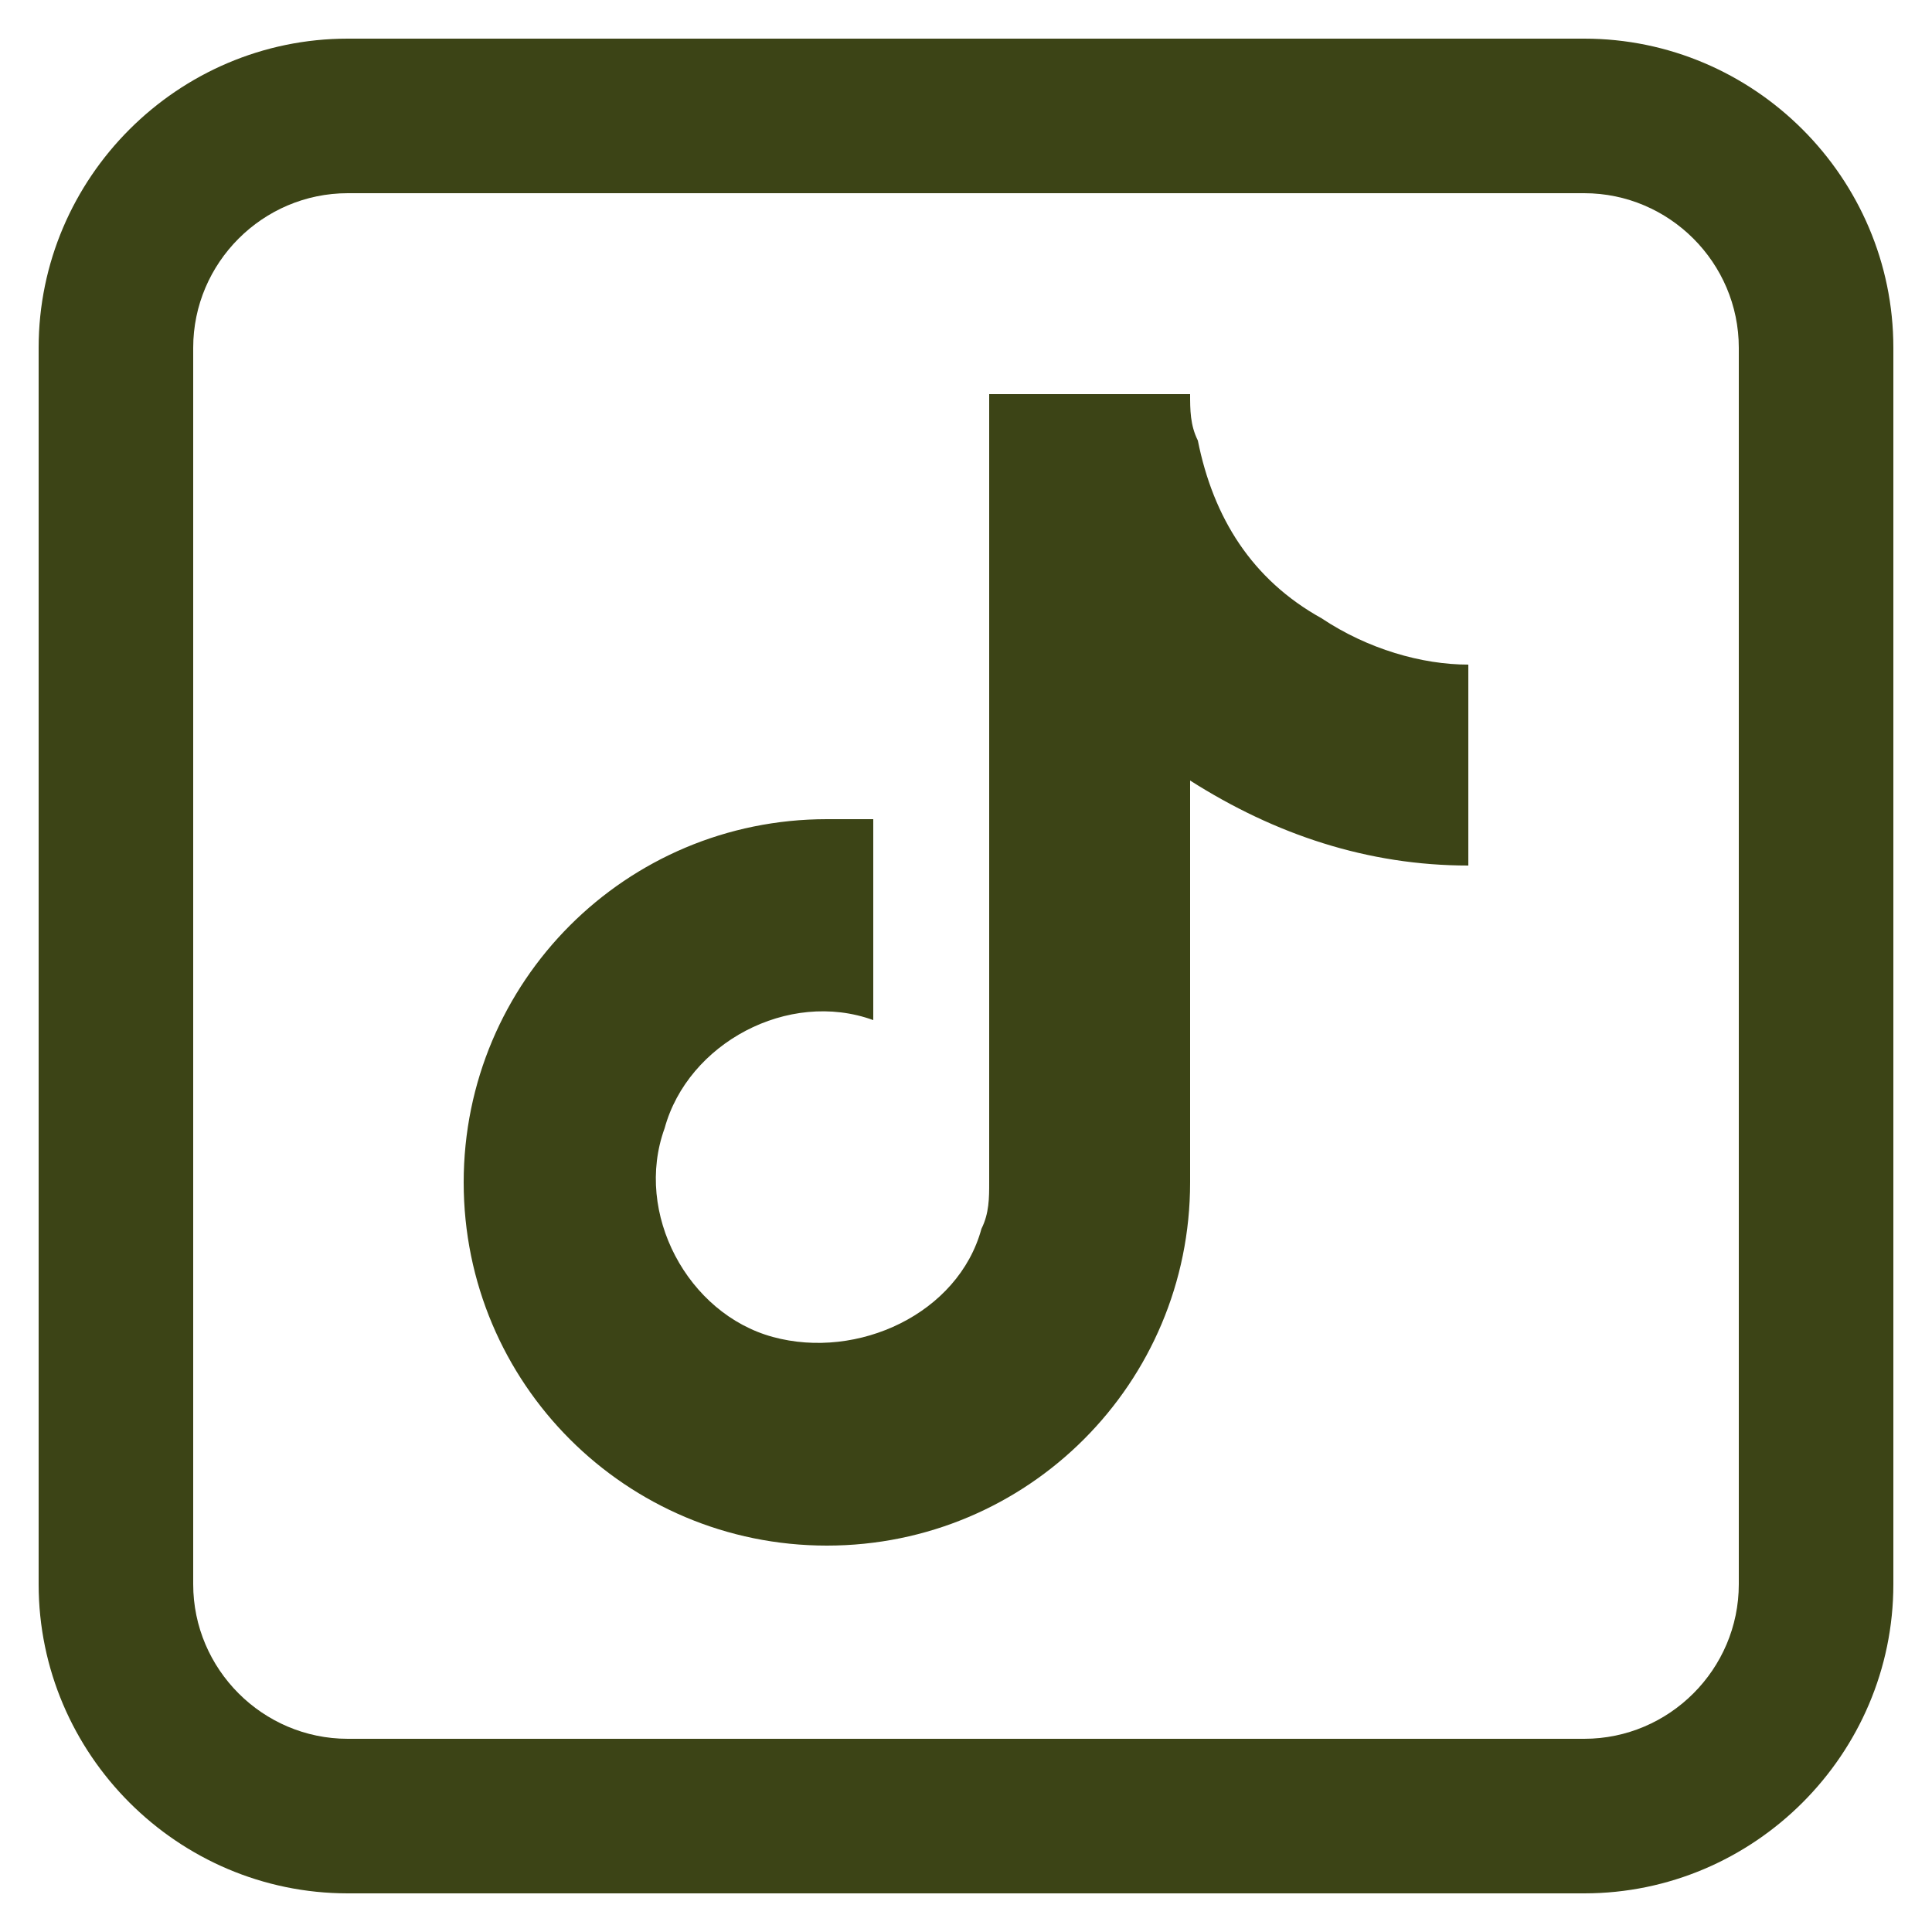
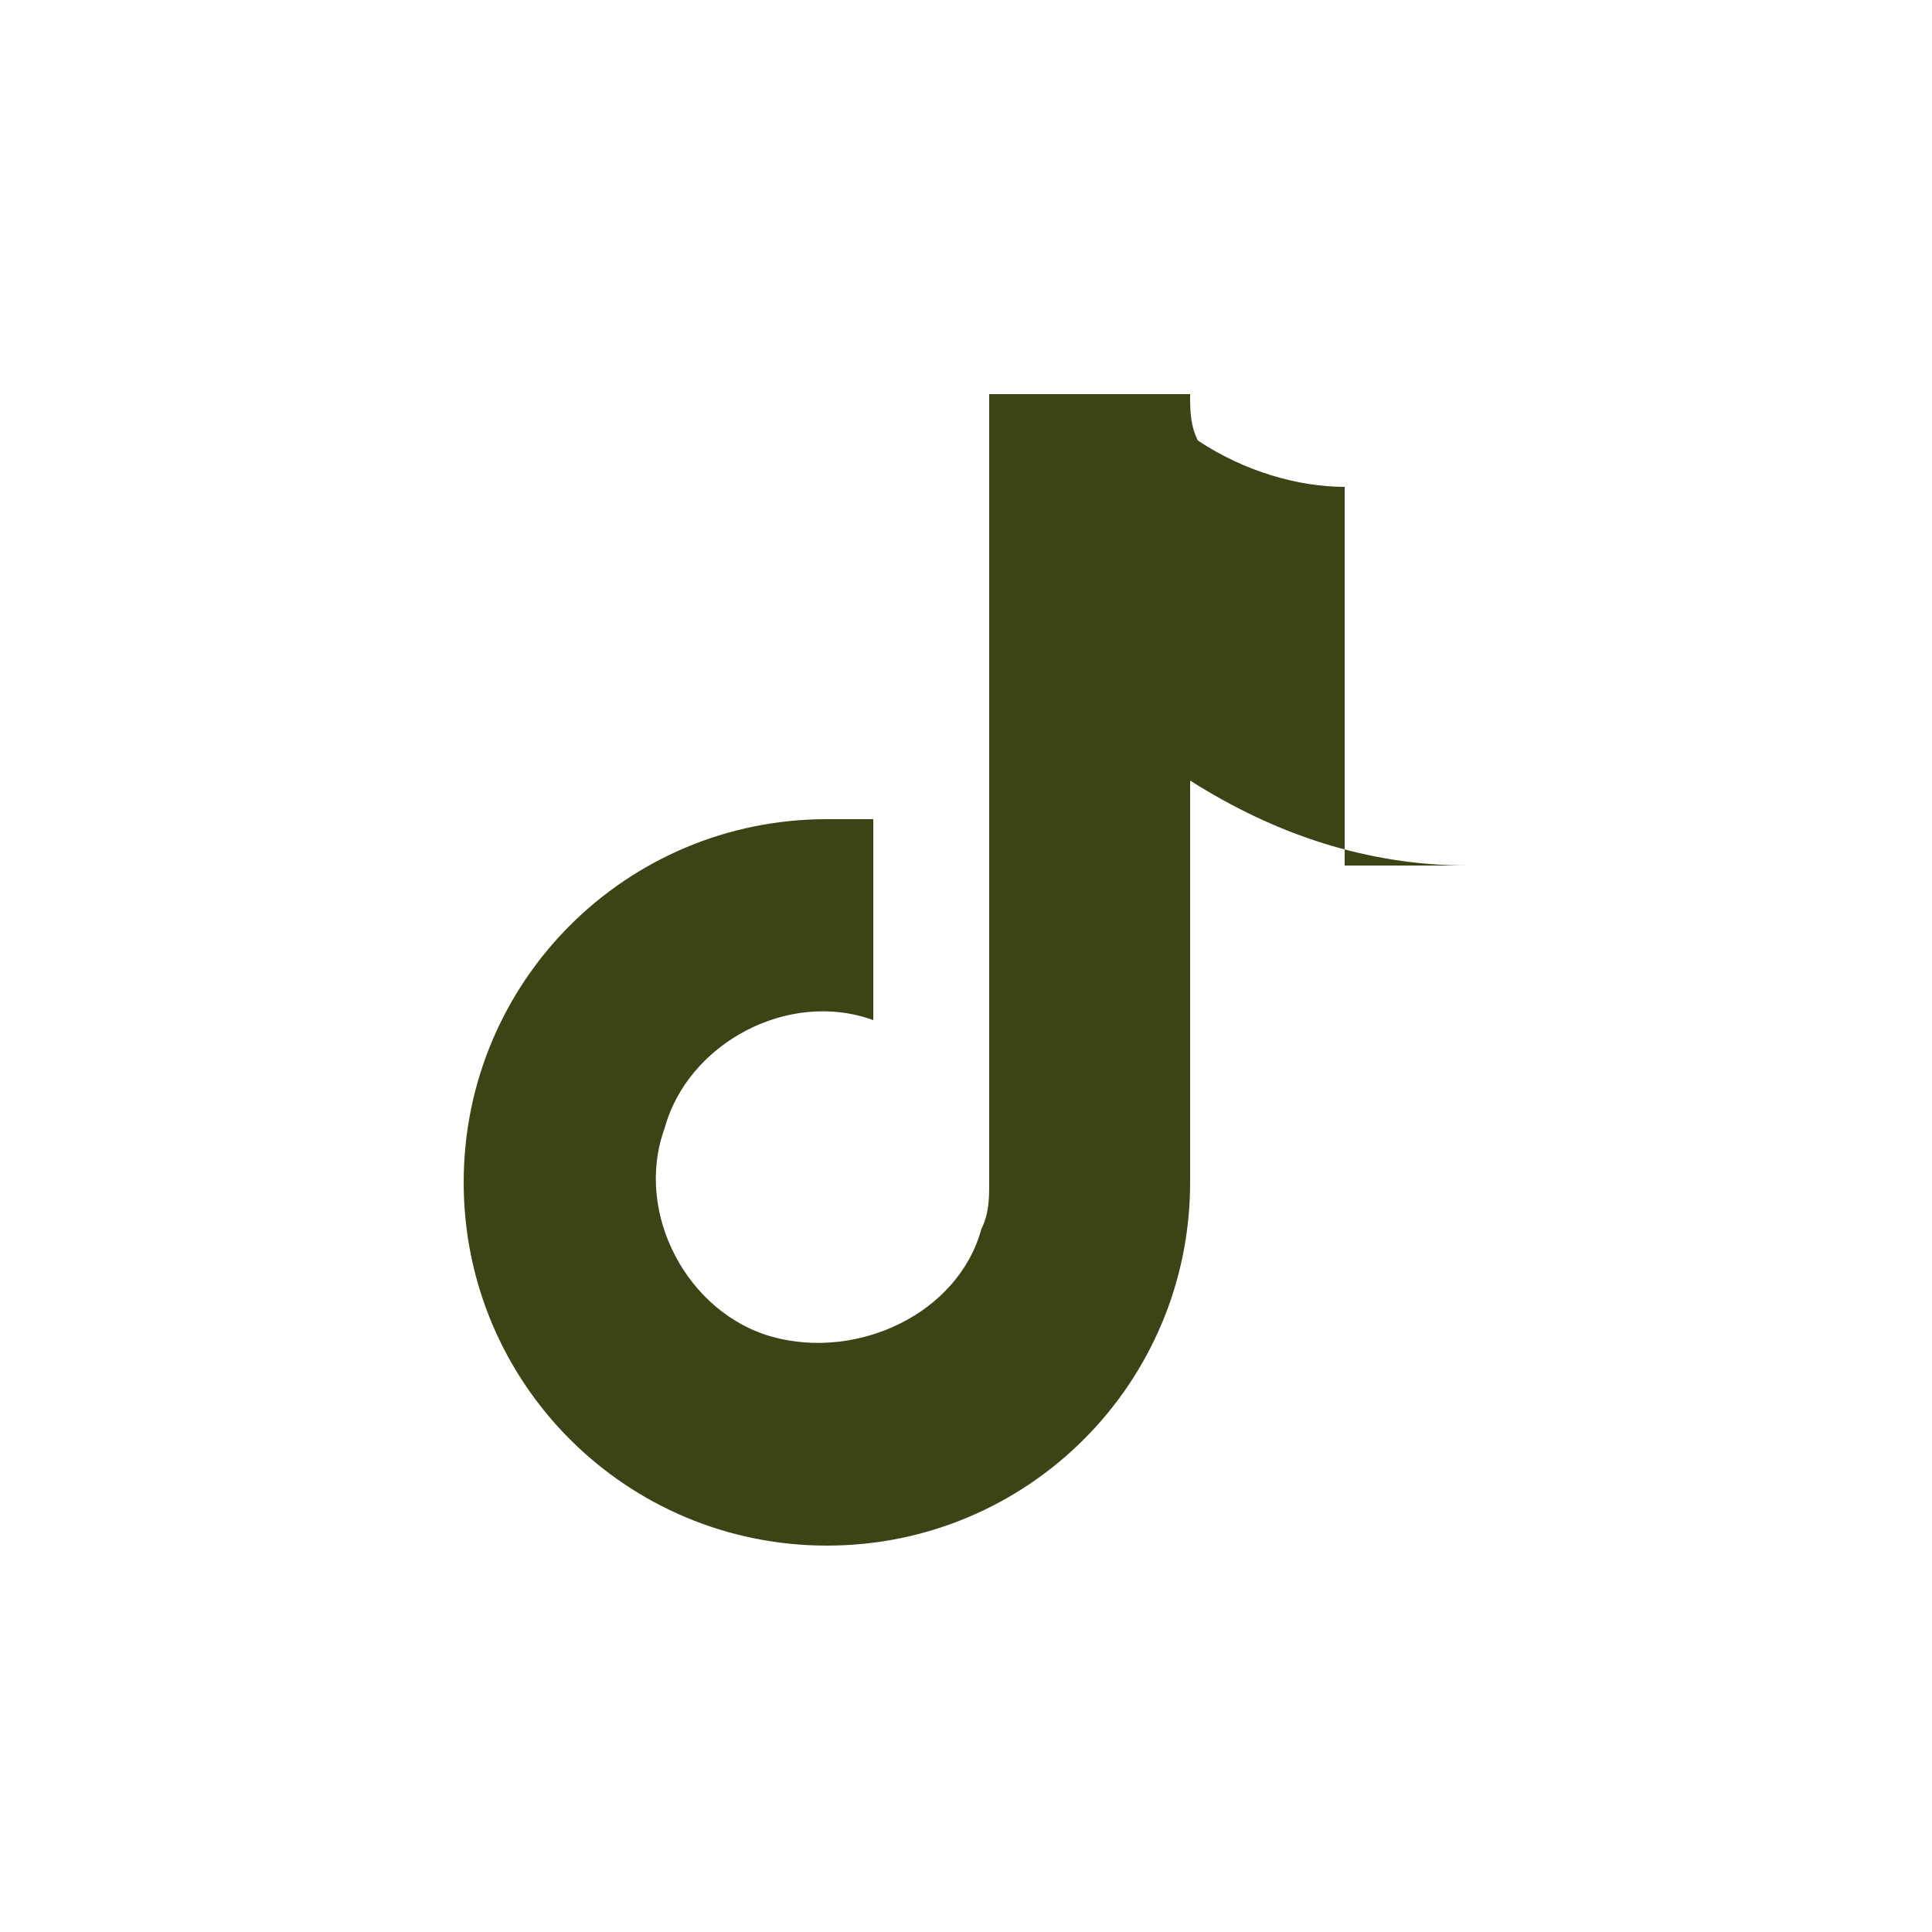
<svg xmlns="http://www.w3.org/2000/svg" version="1.1" id="Capa_1" x="0px" y="0px" viewBox="0 0 25 25" style="enable-background:new 0 0 25 25;" xml:space="preserve">
  <style type="text/css">
	.st0{fill:#3C4416;}
</style>
-   <path class="st0" d="M20.5,0.5h-16c-2.2,0-4,1.8-4,4v16c0,2.2,1.8,4,4,4h16c2.2,0,4-1.8,4-4v-16C24.5,2.3,22.7,0.5,20.5,0.5z   M22.5,20.5c0,1.1-0.9,2-2,2h-16c-1.1,0-2-0.9-2-2v-16c0-1.1,0.9-2,2-2h16c1.1,0,2,0.9,2,2V20.5z" />
-   <path class="st0" d="M19,11.2c-1.3,0-2.5-0.4-3.6-1.1v5.2c0,2.6-2.1,4.7-4.7,4.7c-2.6,0-4.7-2.1-4.7-4.7c0-2.6,2.1-4.7,4.7-4.7  c0.2,0,0.4,0,0.6,0v2.6c-1.1-0.4-2.4,0.3-2.7,1.4c-0.4,1.1,0.3,2.4,1.4,2.7s2.4-0.3,2.7-1.4c0.1-0.2,0.1-0.4,0.1-0.6V5.1h2.6  c0,0.2,0,0.4,0.1,0.6l0,0c0.2,1,0.7,1.8,1.6,2.3c0.6,0.4,1.3,0.6,1.9,0.6V11.2z" />
+   <path class="st0" d="M19,11.2c-1.3,0-2.5-0.4-3.6-1.1v5.2c0,2.6-2.1,4.7-4.7,4.7c-2.6,0-4.7-2.1-4.7-4.7c0-2.6,2.1-4.7,4.7-4.7  c0.2,0,0.4,0,0.6,0v2.6c-1.1-0.4-2.4,0.3-2.7,1.4c-0.4,1.1,0.3,2.4,1.4,2.7s2.4-0.3,2.7-1.4c0.1-0.2,0.1-0.4,0.1-0.6V5.1h2.6  c0,0.2,0,0.4,0.1,0.6l0,0c0.6,0.4,1.3,0.6,1.9,0.6V11.2z" />
</svg>